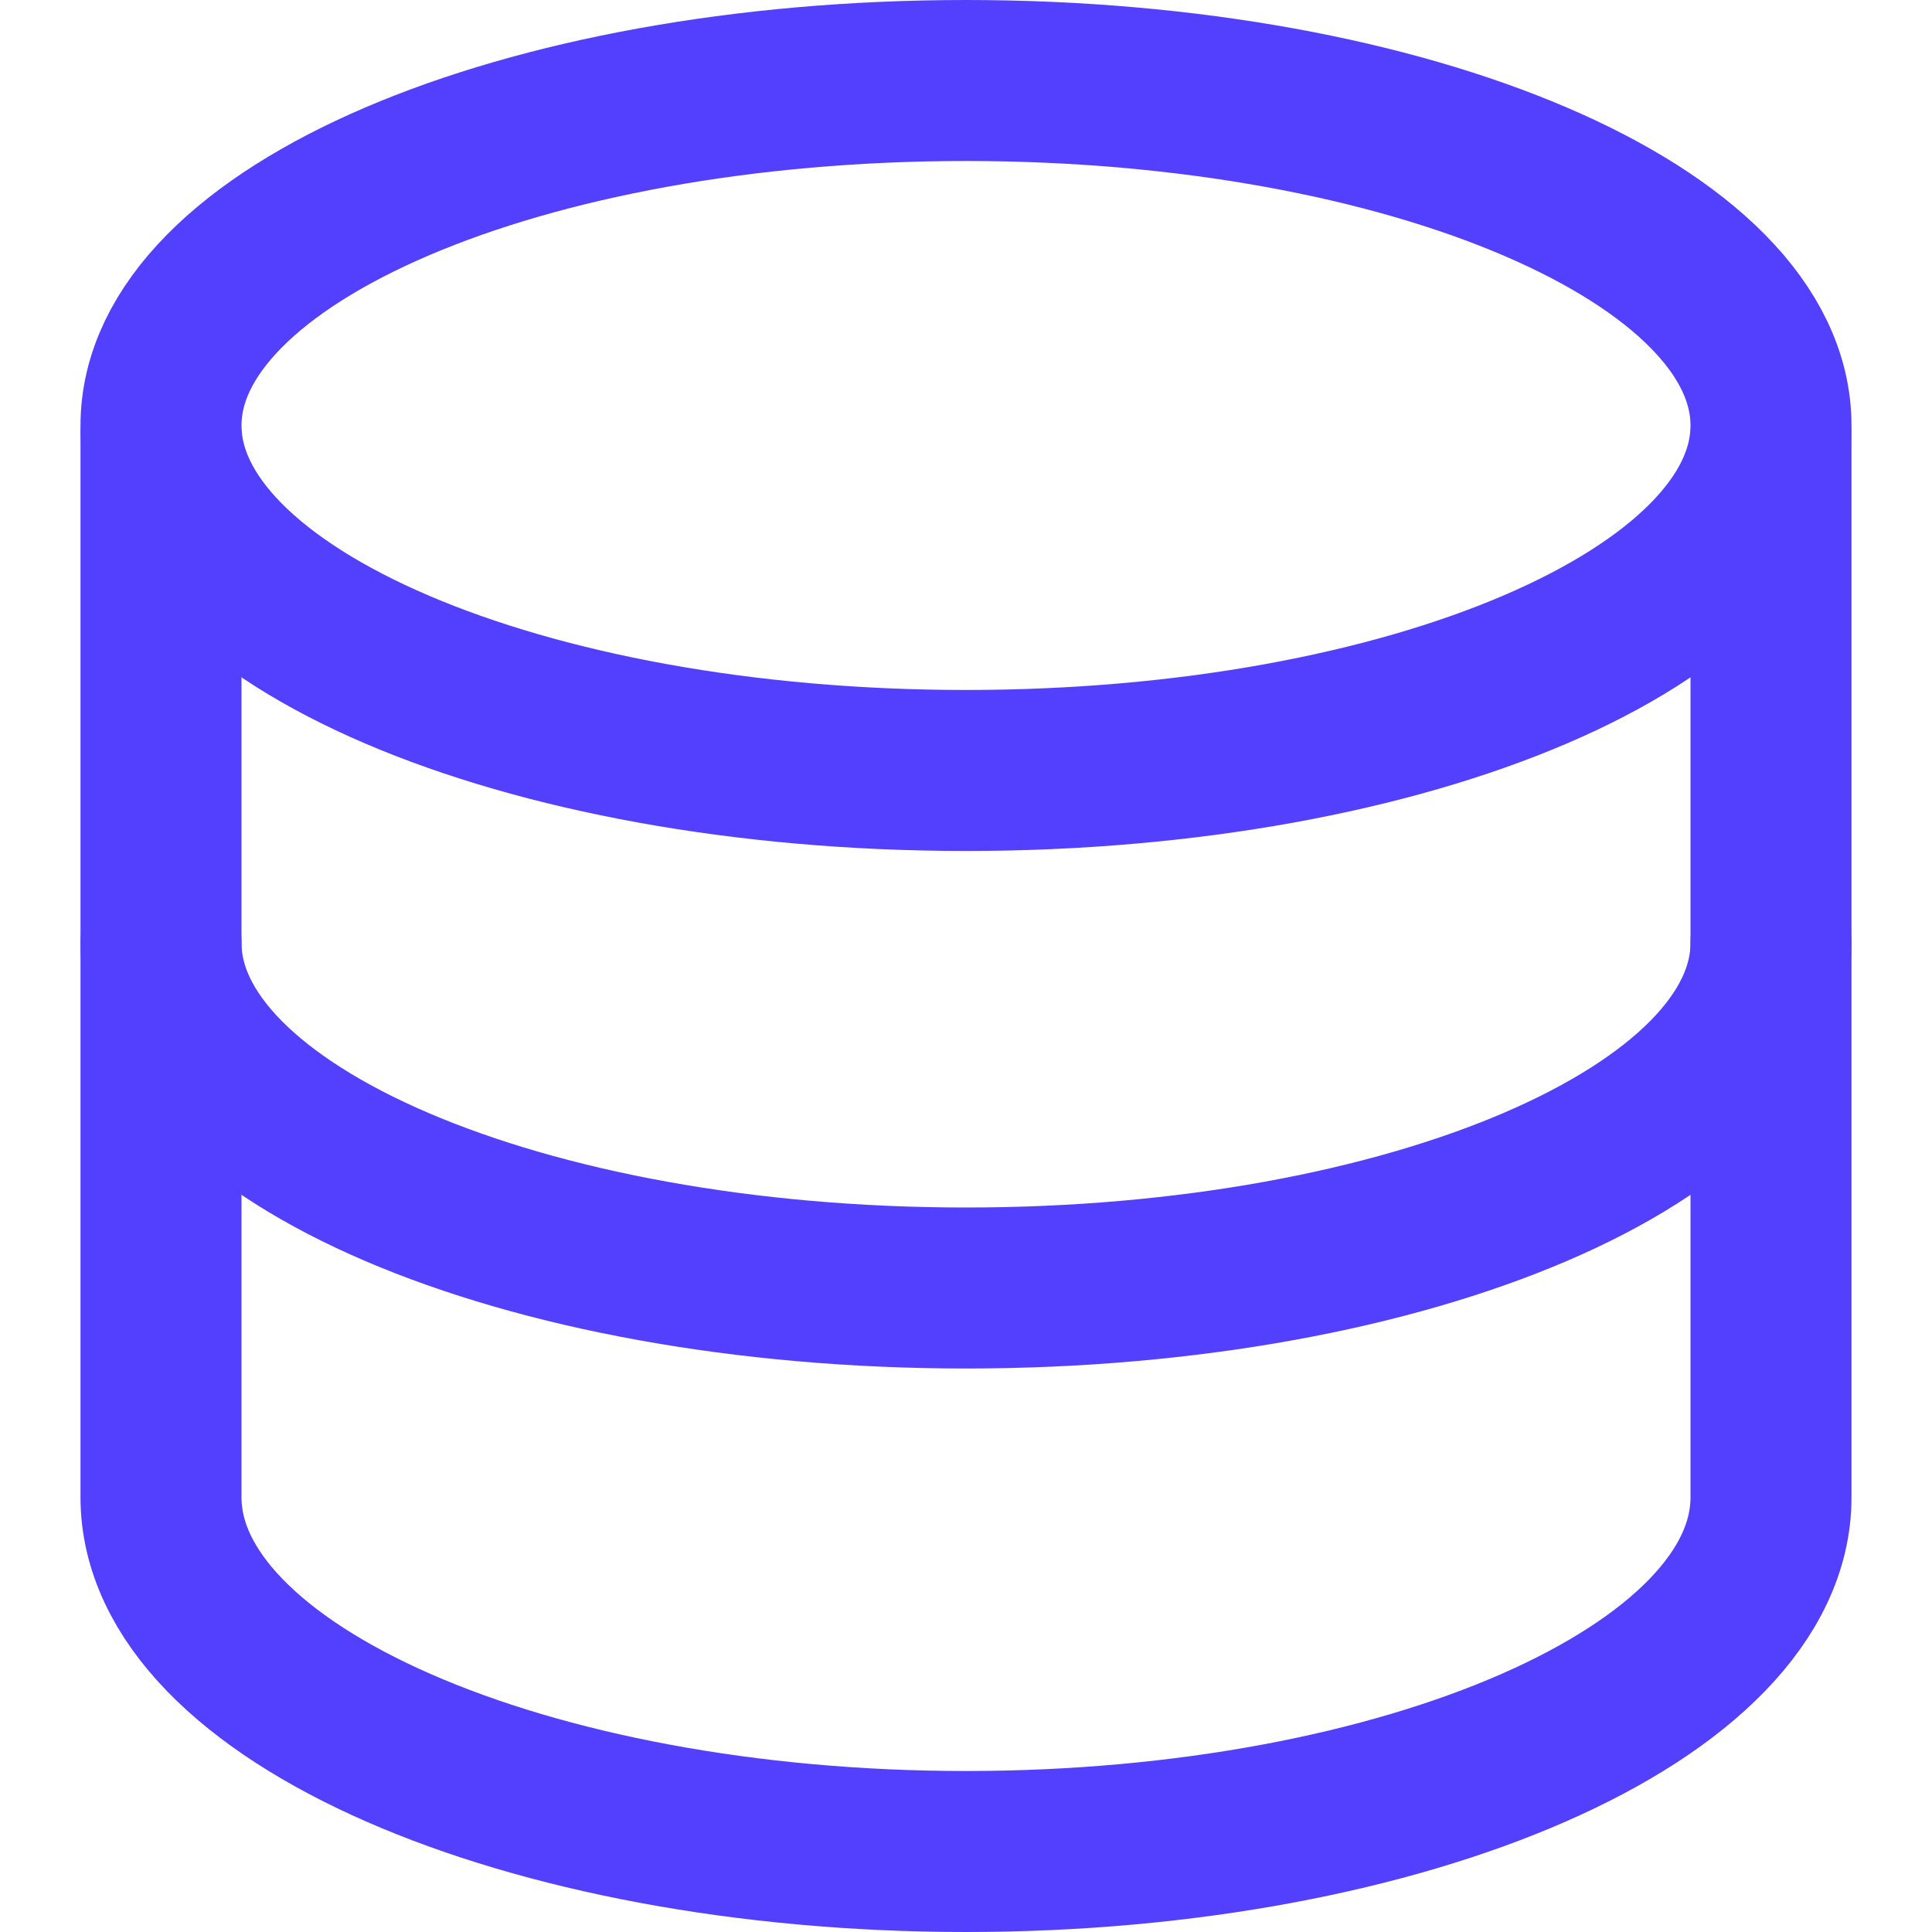
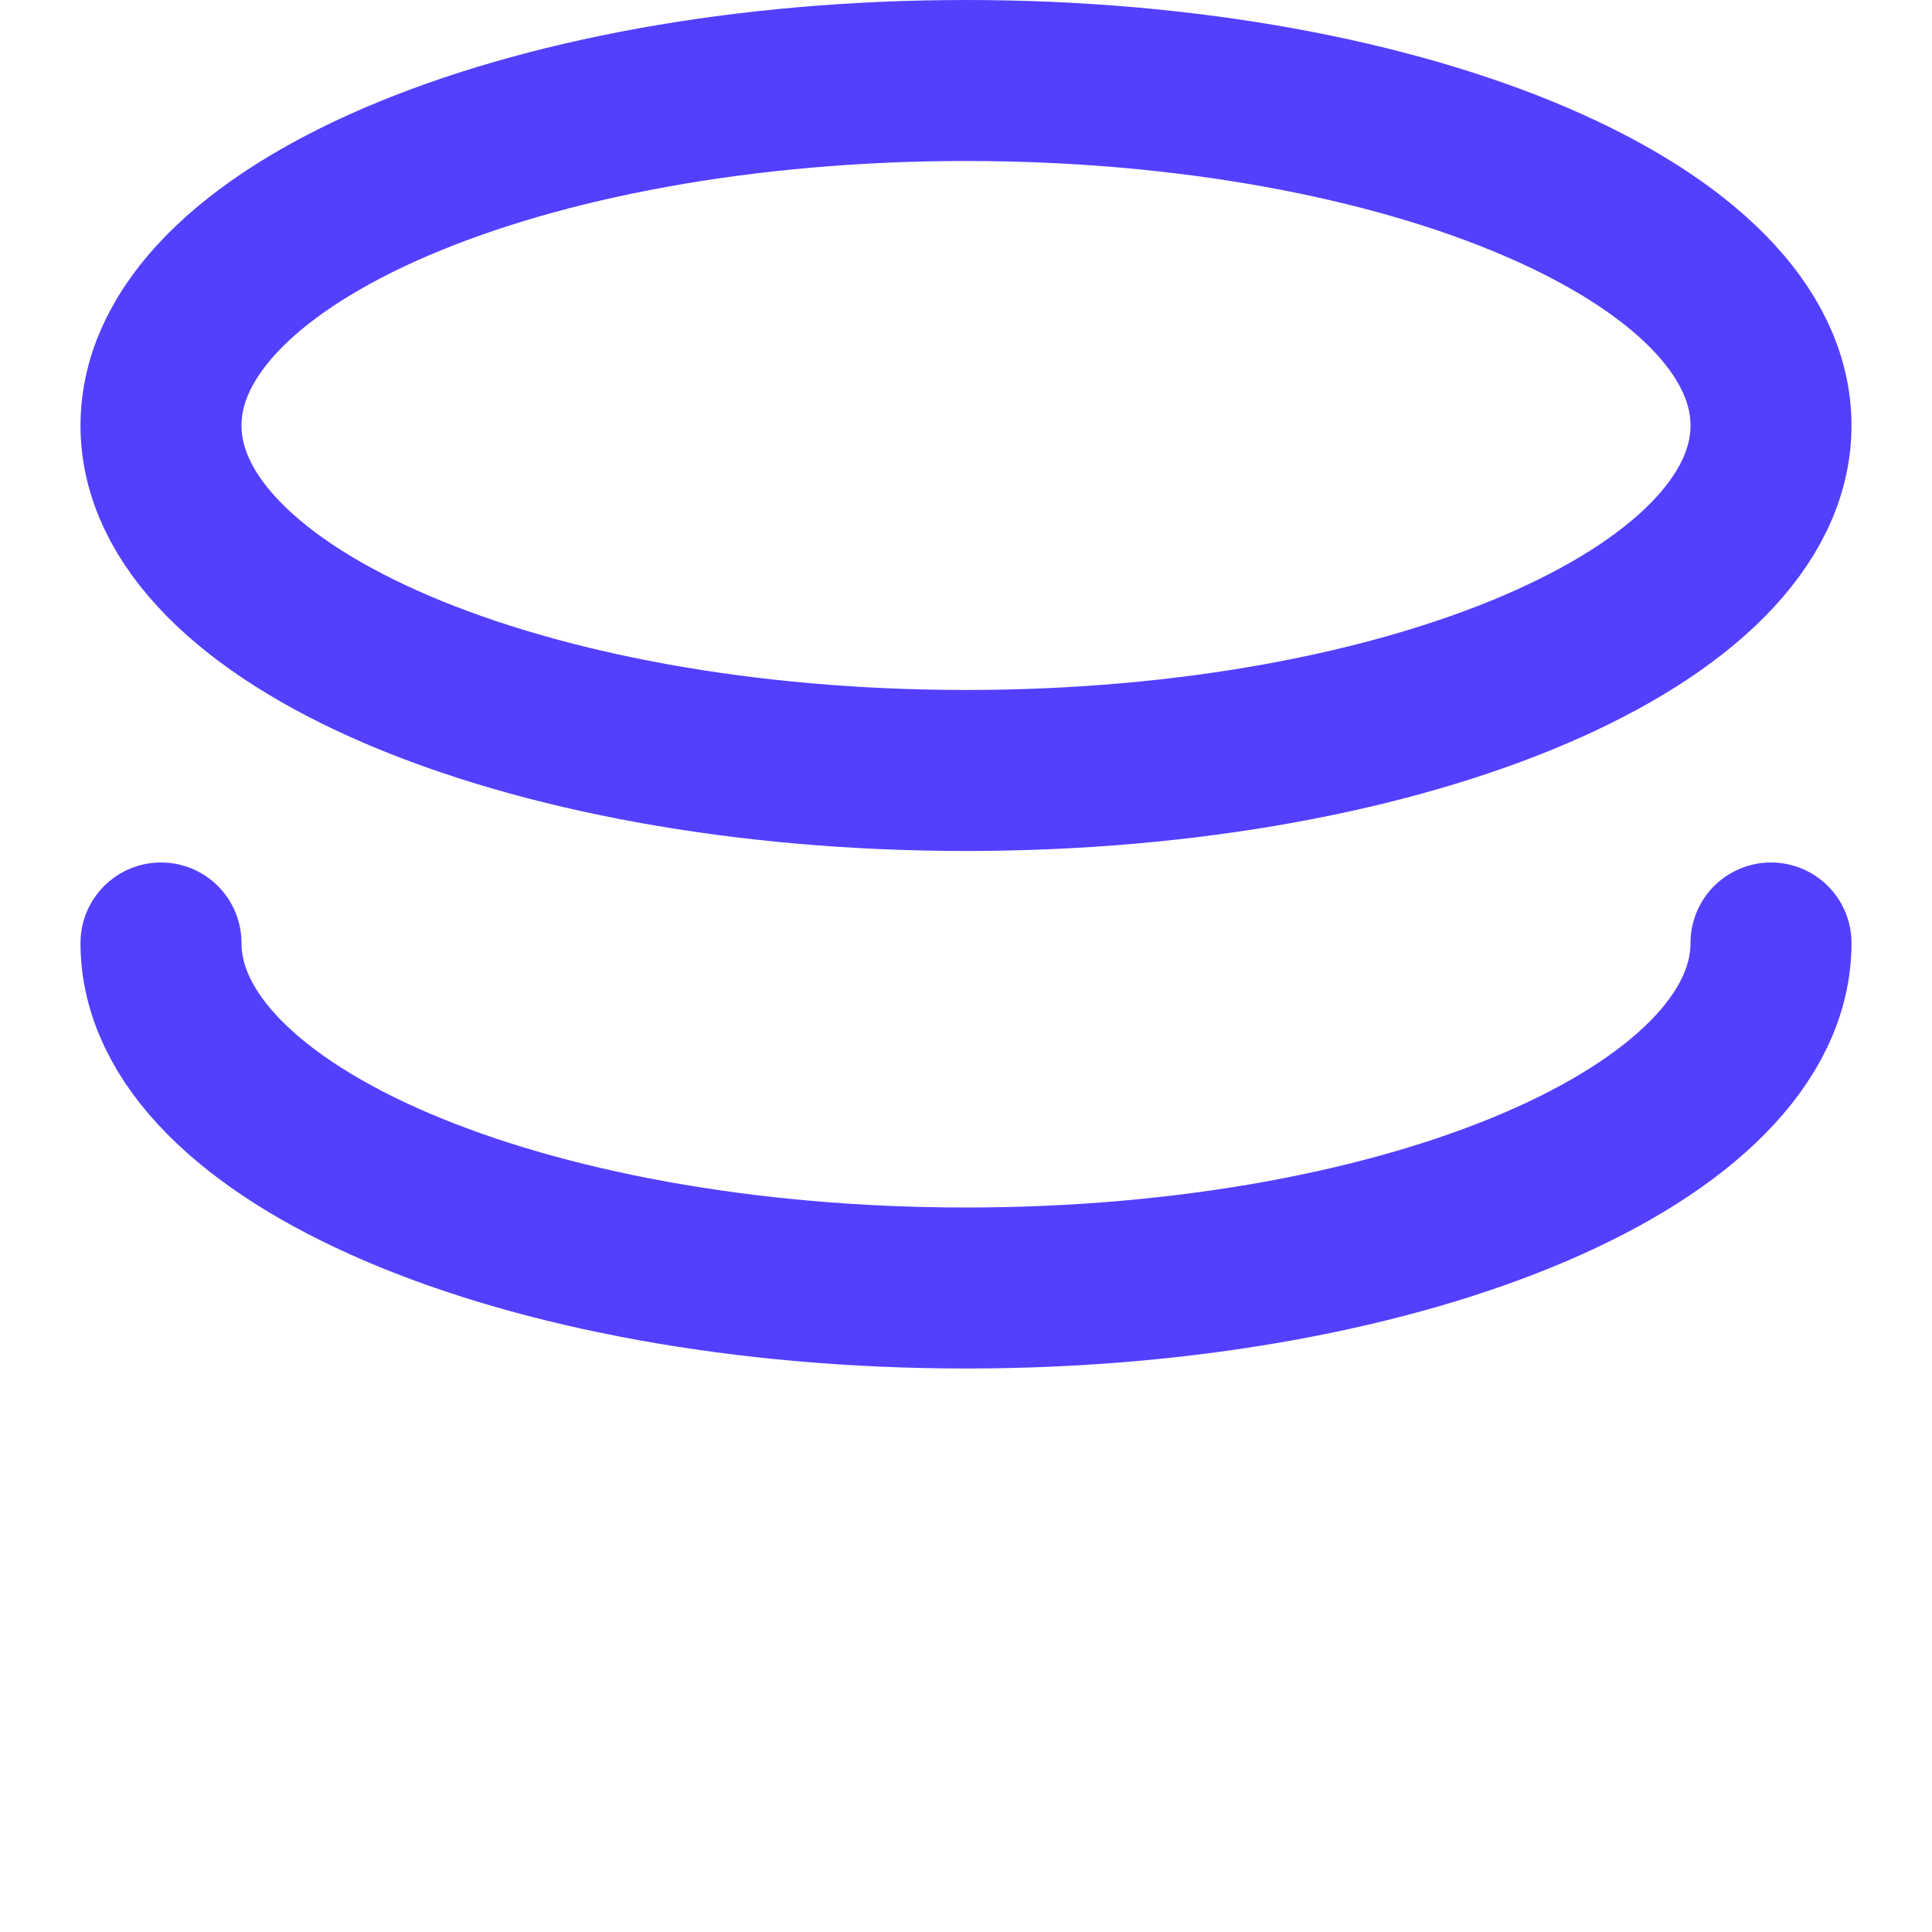
<svg xmlns="http://www.w3.org/2000/svg" width="24" height="24" viewBox="0 0 24 24" fill="none">
-   <path d="M22 5.4V18.6C22 21.031 17.467 23 12 23C6.533 23 2 21.031 2 18.6V5.4" stroke="#5340FF" stroke-width="2" stroke-linecap="round" stroke-linejoin="round" />
  <path d="M22 11.714C22 14.082 17.522 16 12 16C6.478 16 2 14.082 2 11.714M22 5.286C22 7.654 17.522 9.571 12 9.571C6.478 9.571 2 7.654 2 5.286C2 2.918 6.478 1 12 1C17.522 1 22 2.918 22 5.286Z" stroke="#5340FF" stroke-width="2" stroke-linecap="round" stroke-linejoin="round" />
</svg>